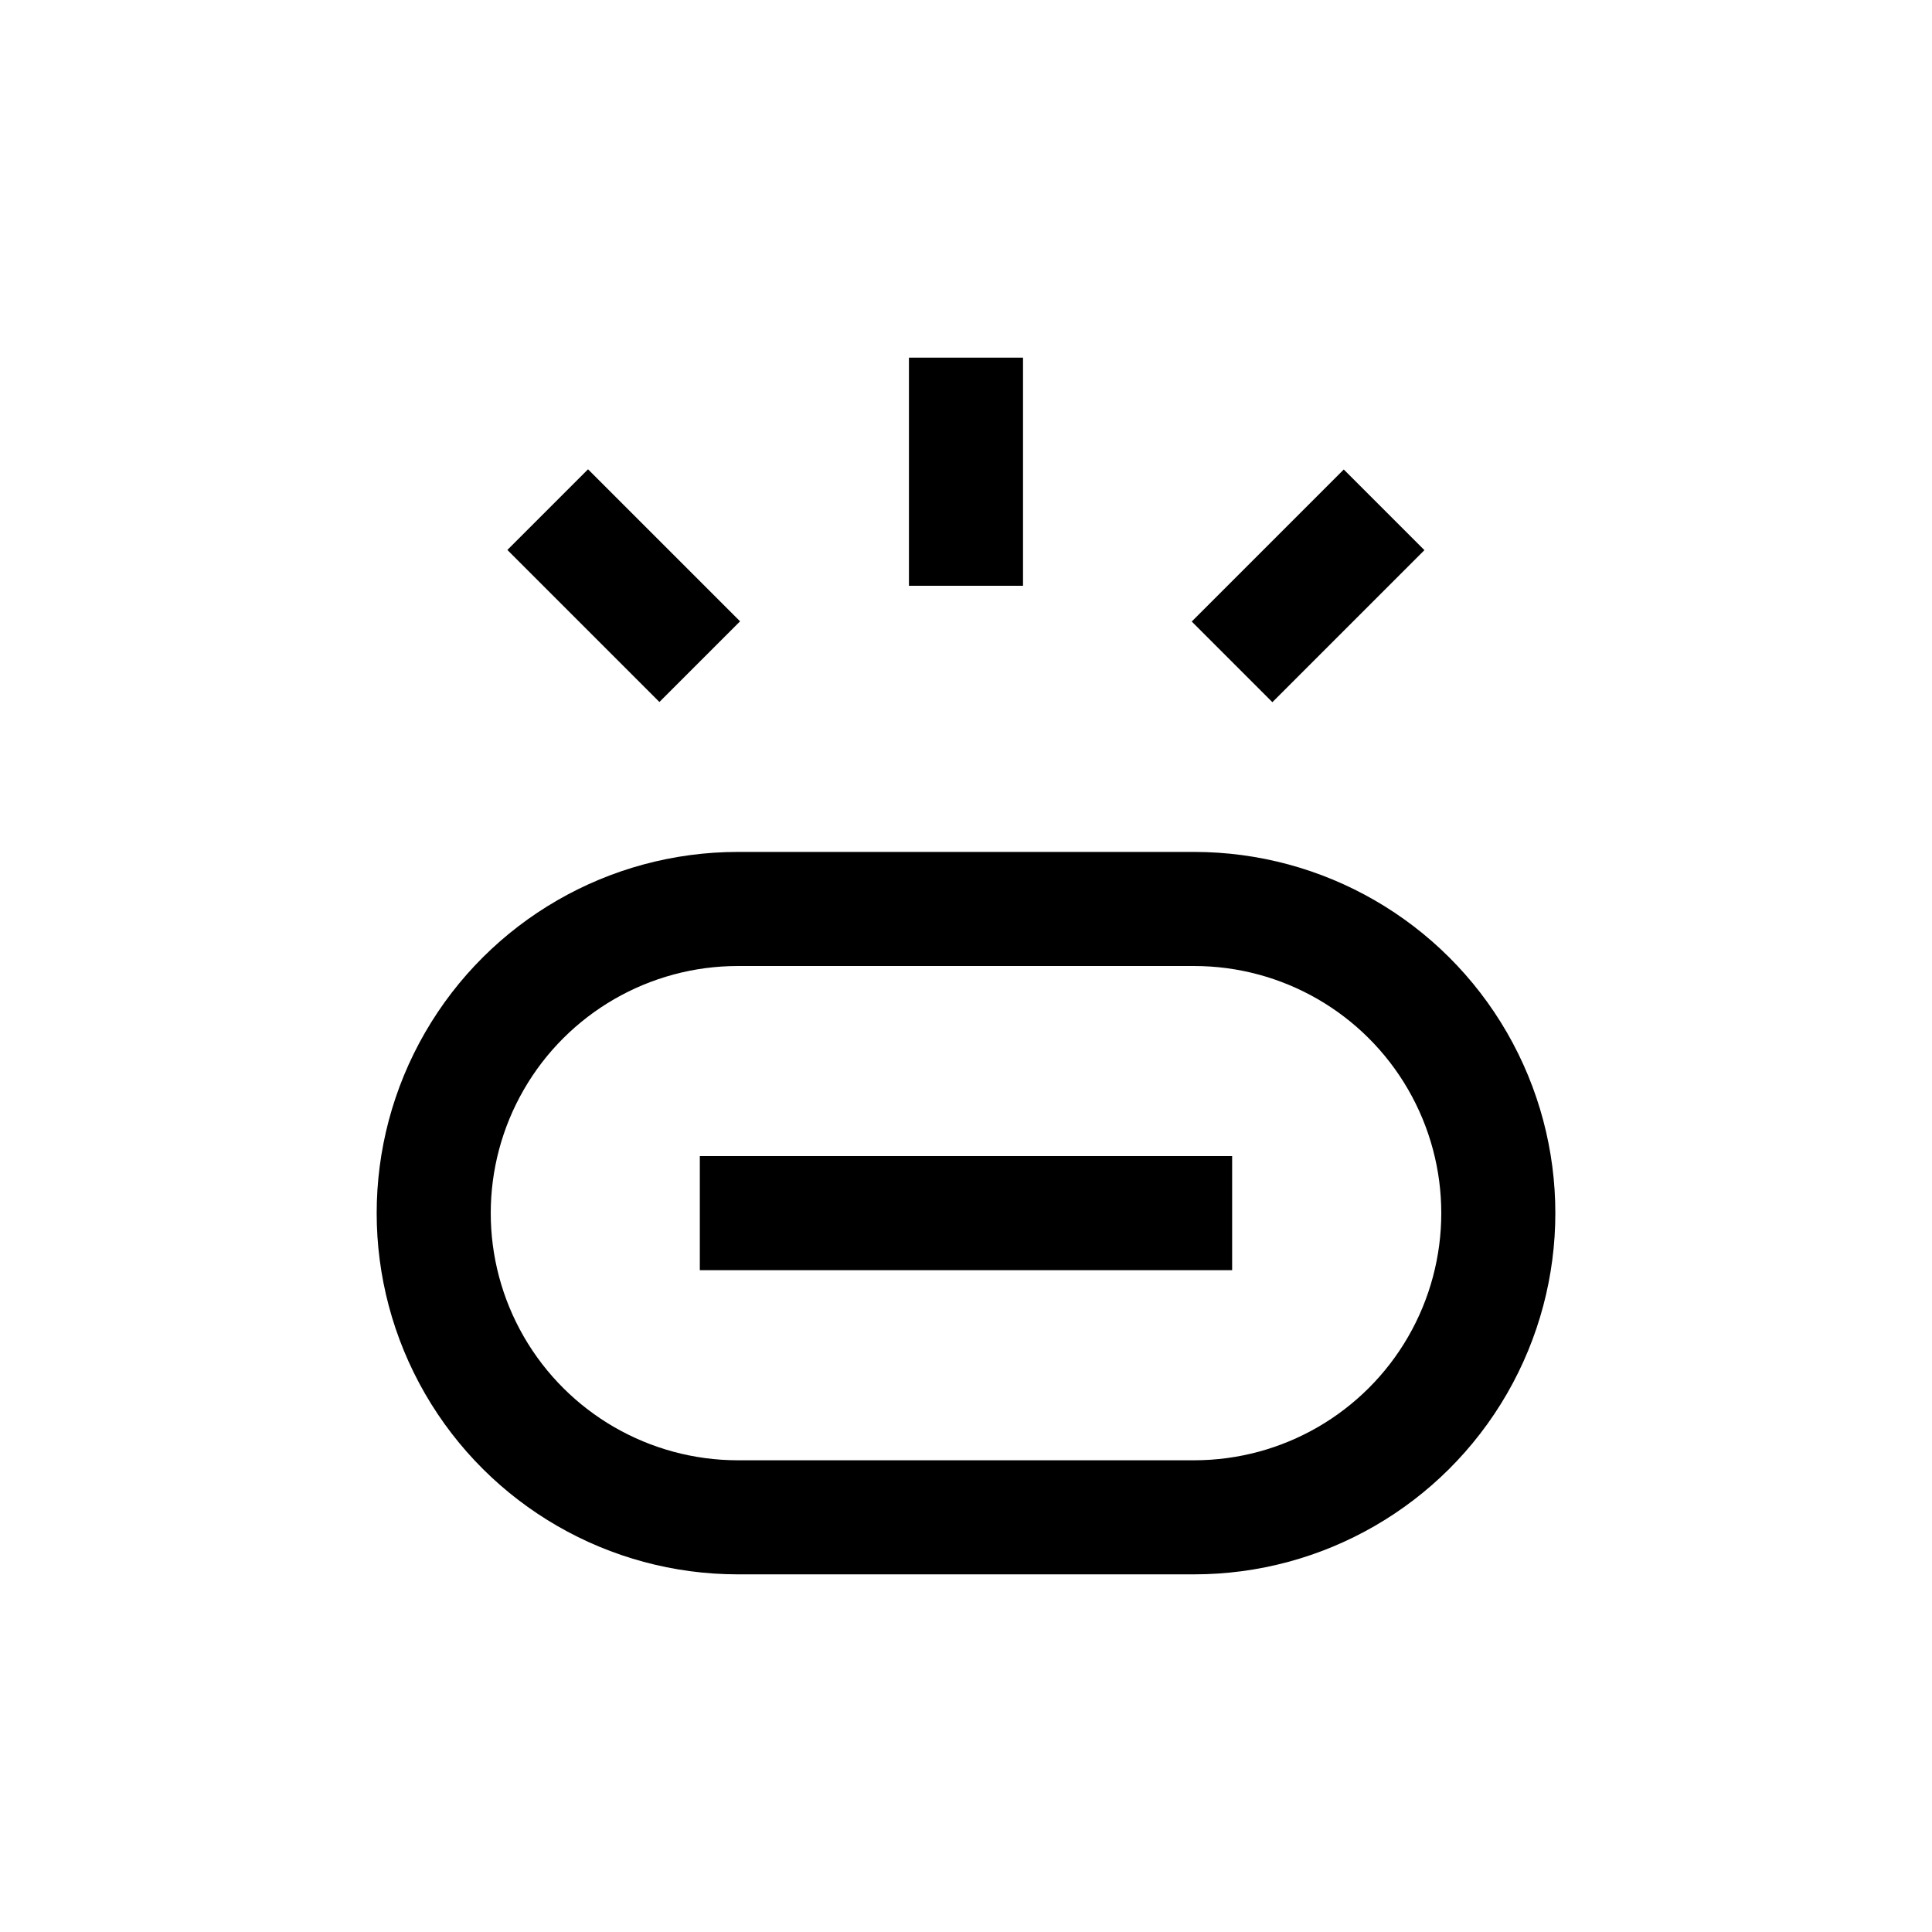
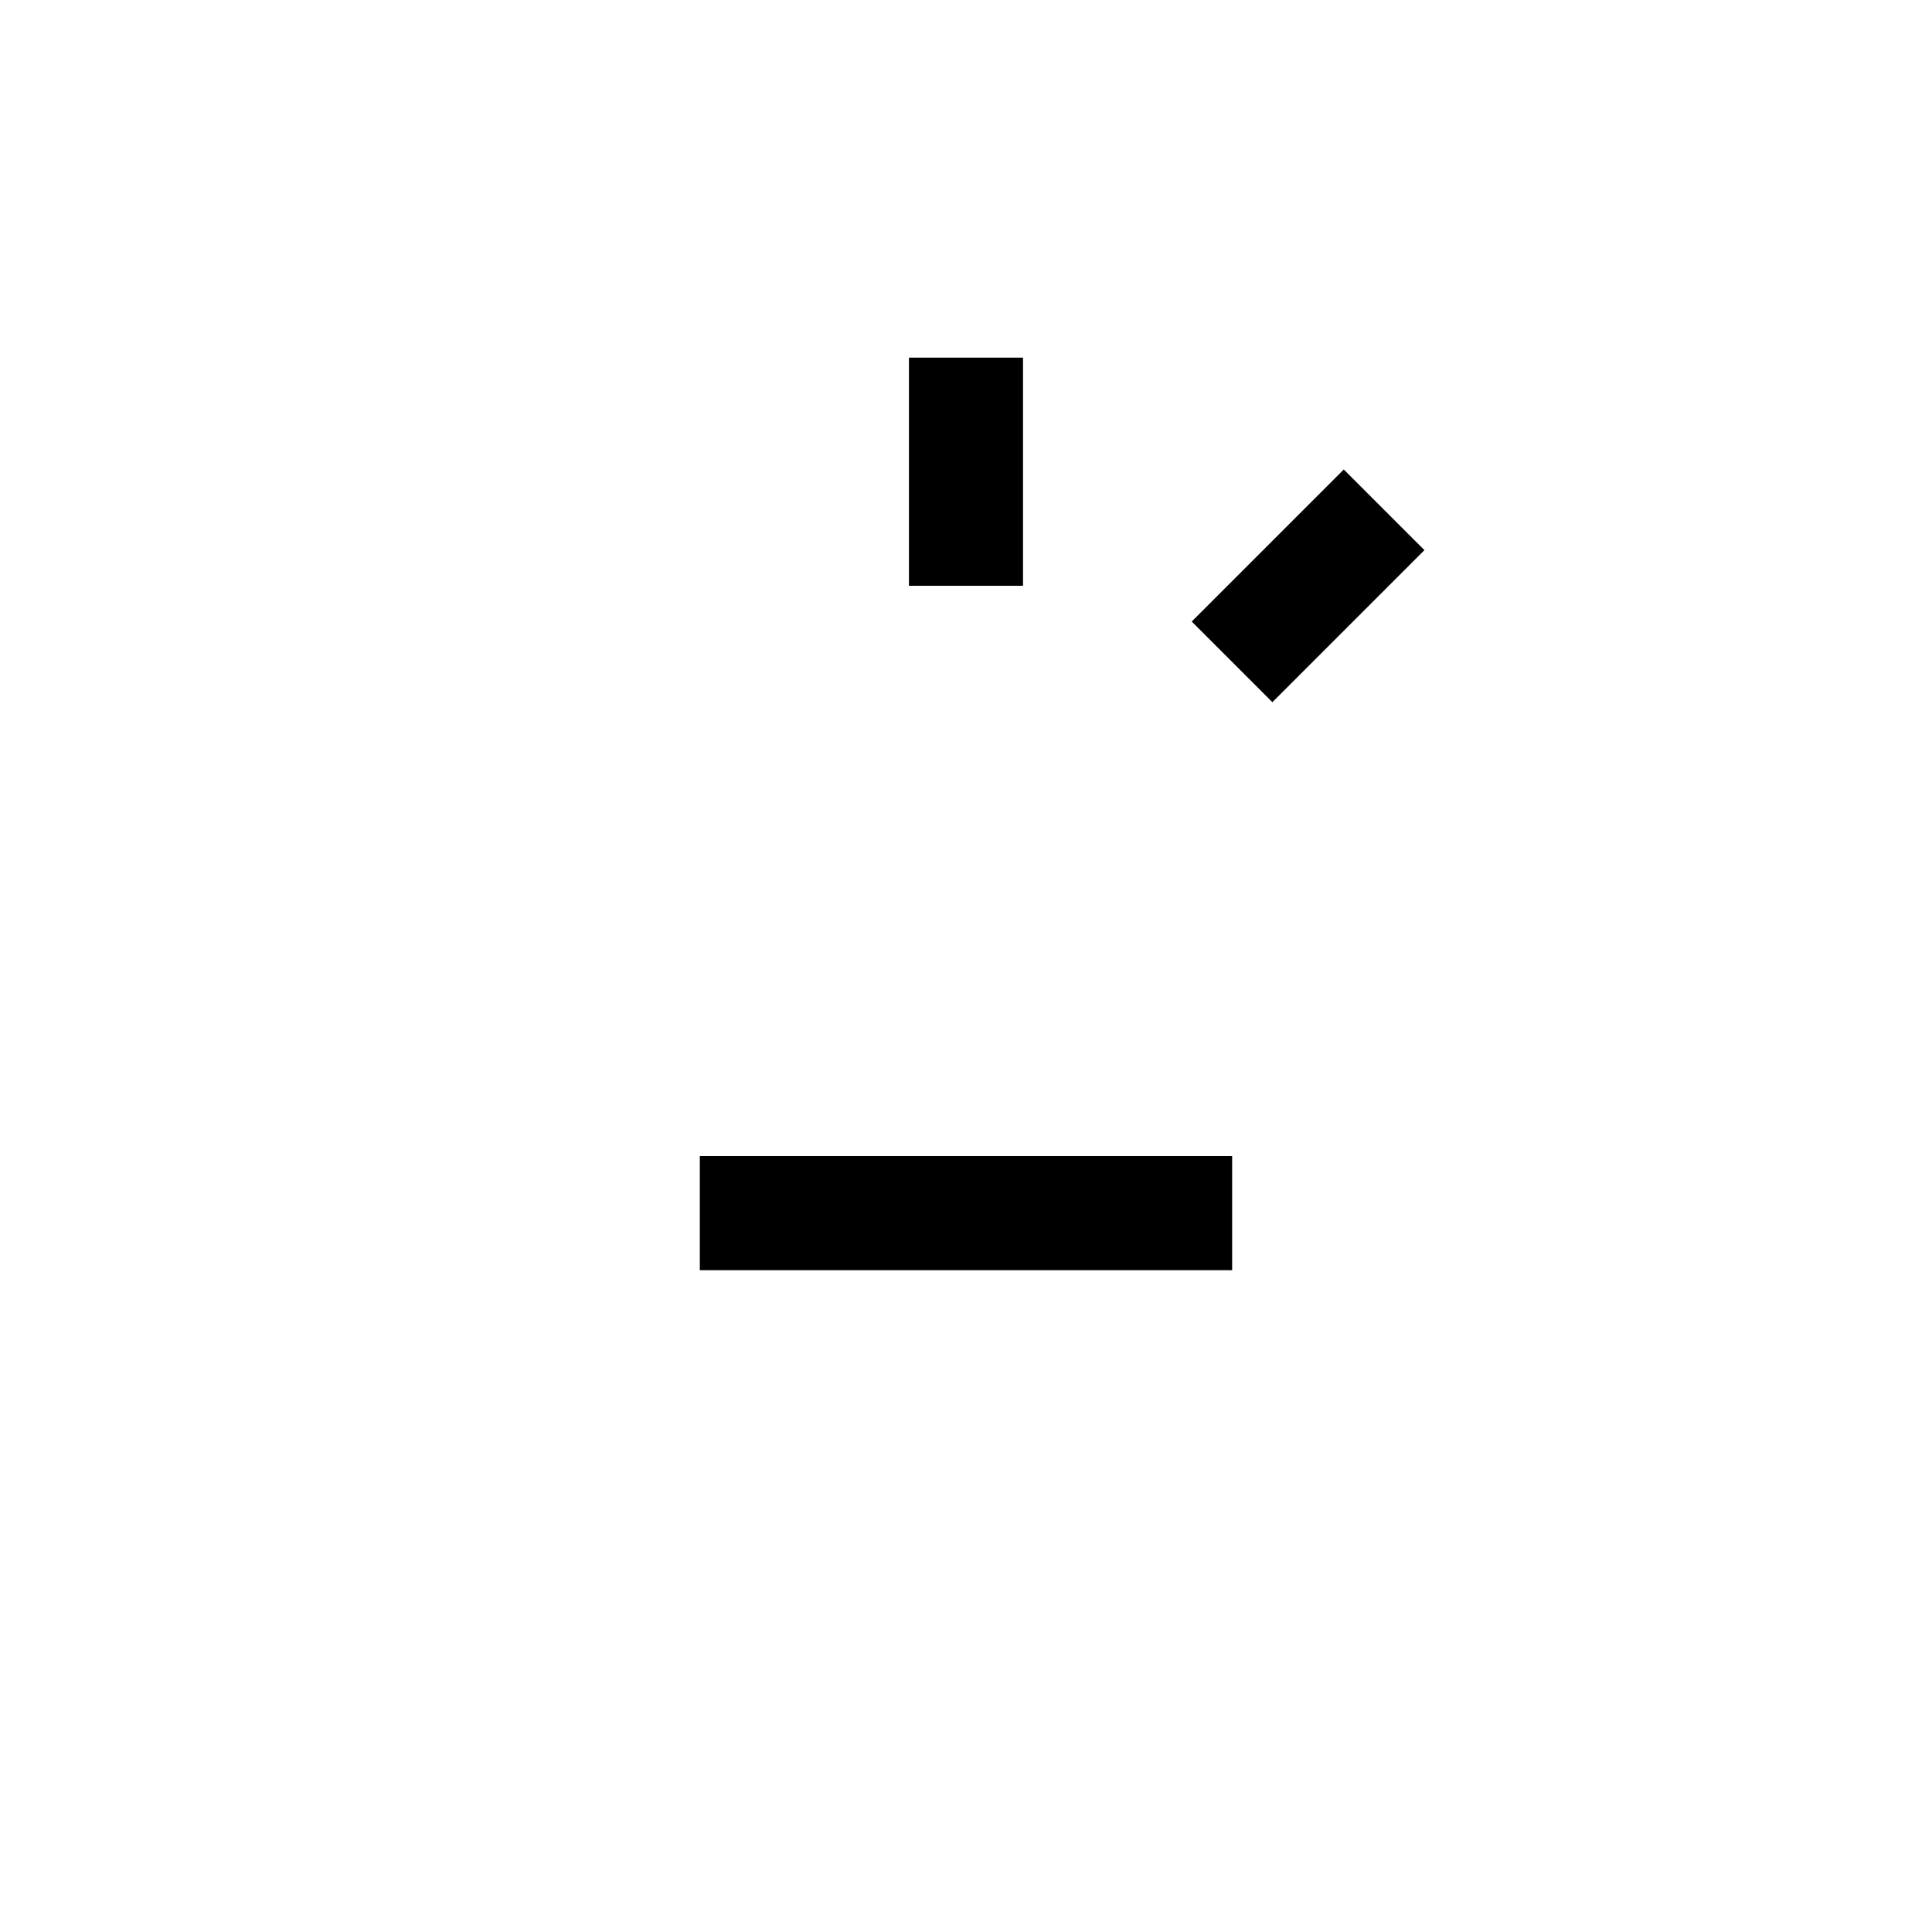
<svg xmlns="http://www.w3.org/2000/svg" fill="#000000" width="800px" height="800px" version="1.1" viewBox="144 144 512 512">
  <g>
-     <path d="m460.46 369.77h-120.91c-34.199 0-65.801 18.246-82.902 47.863-17.098 29.617-17.098 66.105 0 95.723 17.102 29.617 48.703 47.863 82.902 47.863h120.91c34.199 0 65.797-18.246 82.898-47.863 17.098-29.617 17.098-66.105 0-95.723-17.102-29.617-48.699-47.863-82.898-47.863zm0 161.22h-120.91c-23.402 0-45.023-12.484-56.723-32.746-11.699-20.266-11.699-45.23 0-65.496 11.699-20.266 33.32-32.746 56.723-32.746h120.91c23.398 0 45.02 12.48 56.719 32.746s11.699 45.23 0 65.496c-11.699 20.262-33.32 32.746-56.719 32.746z" />
    <path d="m329.46 450.38h141.07v30.23h-141.07z" />
-     <path d="m384.88 238.78h30.23v60.457h-30.23z" />
-     <path d="m278.46 289.74 21.375-21.375 40.293 40.293-21.375 21.375z" />
+     <path d="m384.88 238.78h30.23v60.457h-30.23" />
    <path d="m459.82 308.71 40.293-40.293 21.375 21.375-40.293 40.293z" />
  </g>
</svg>